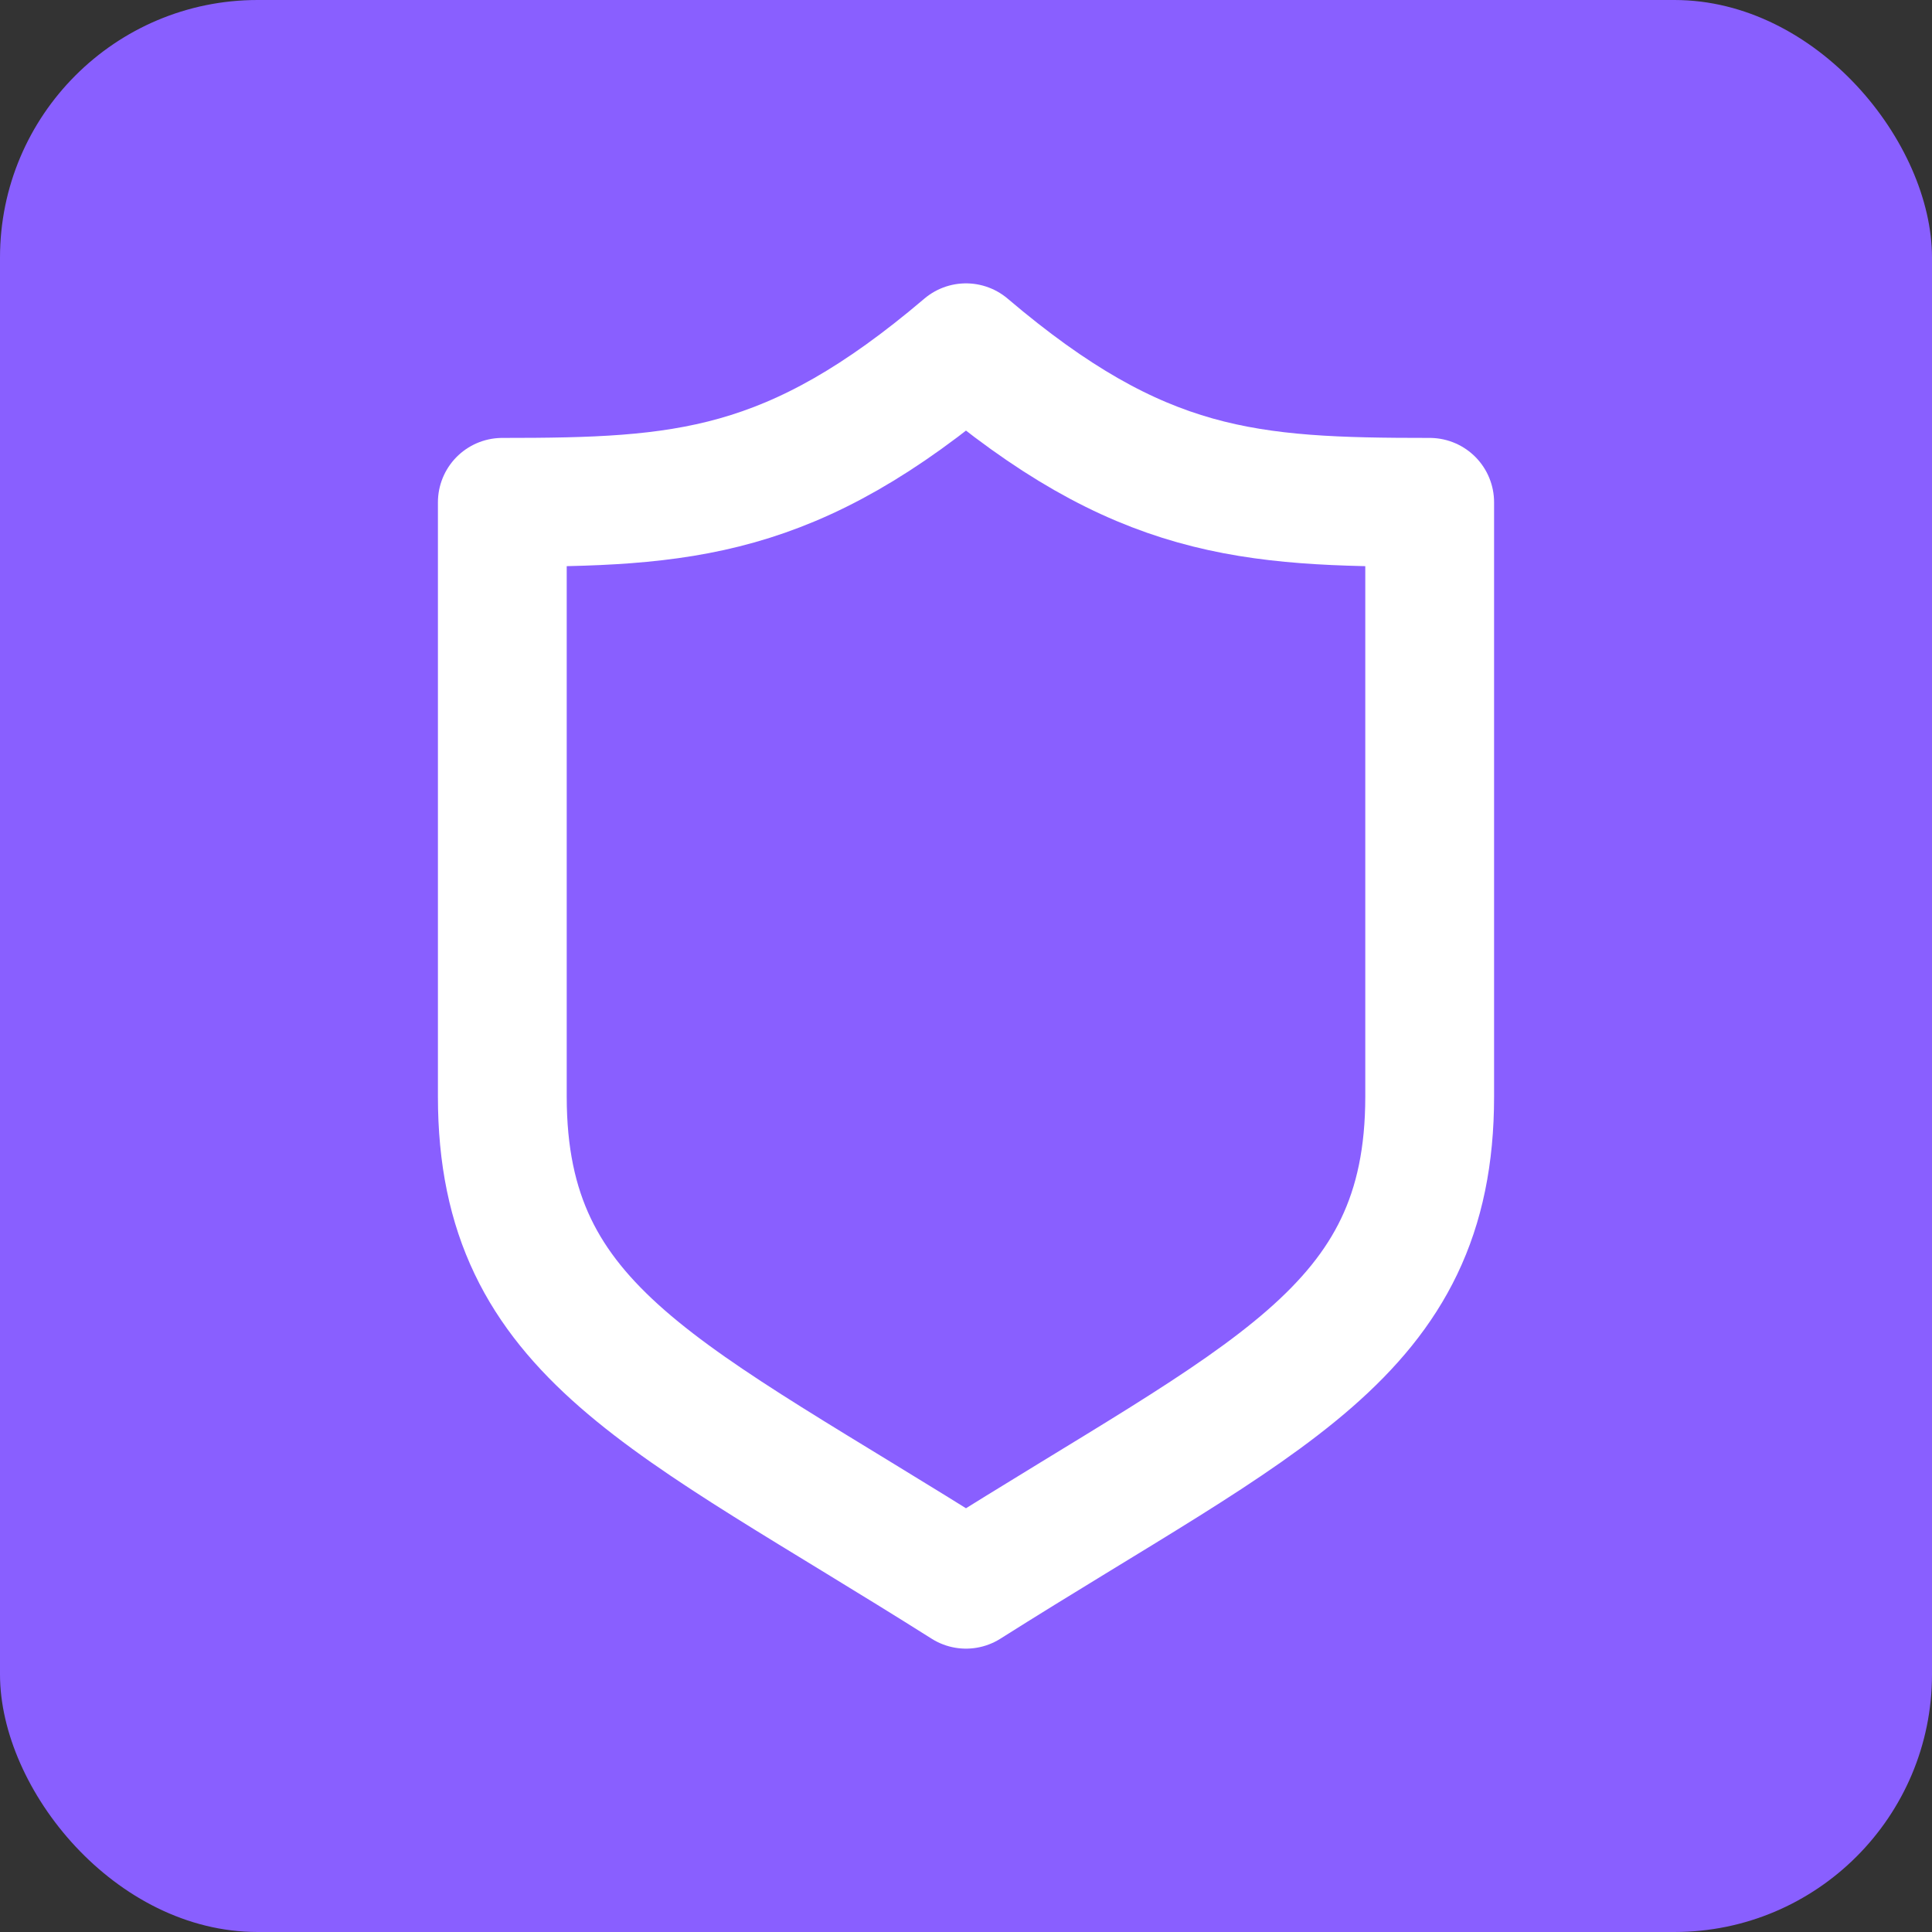
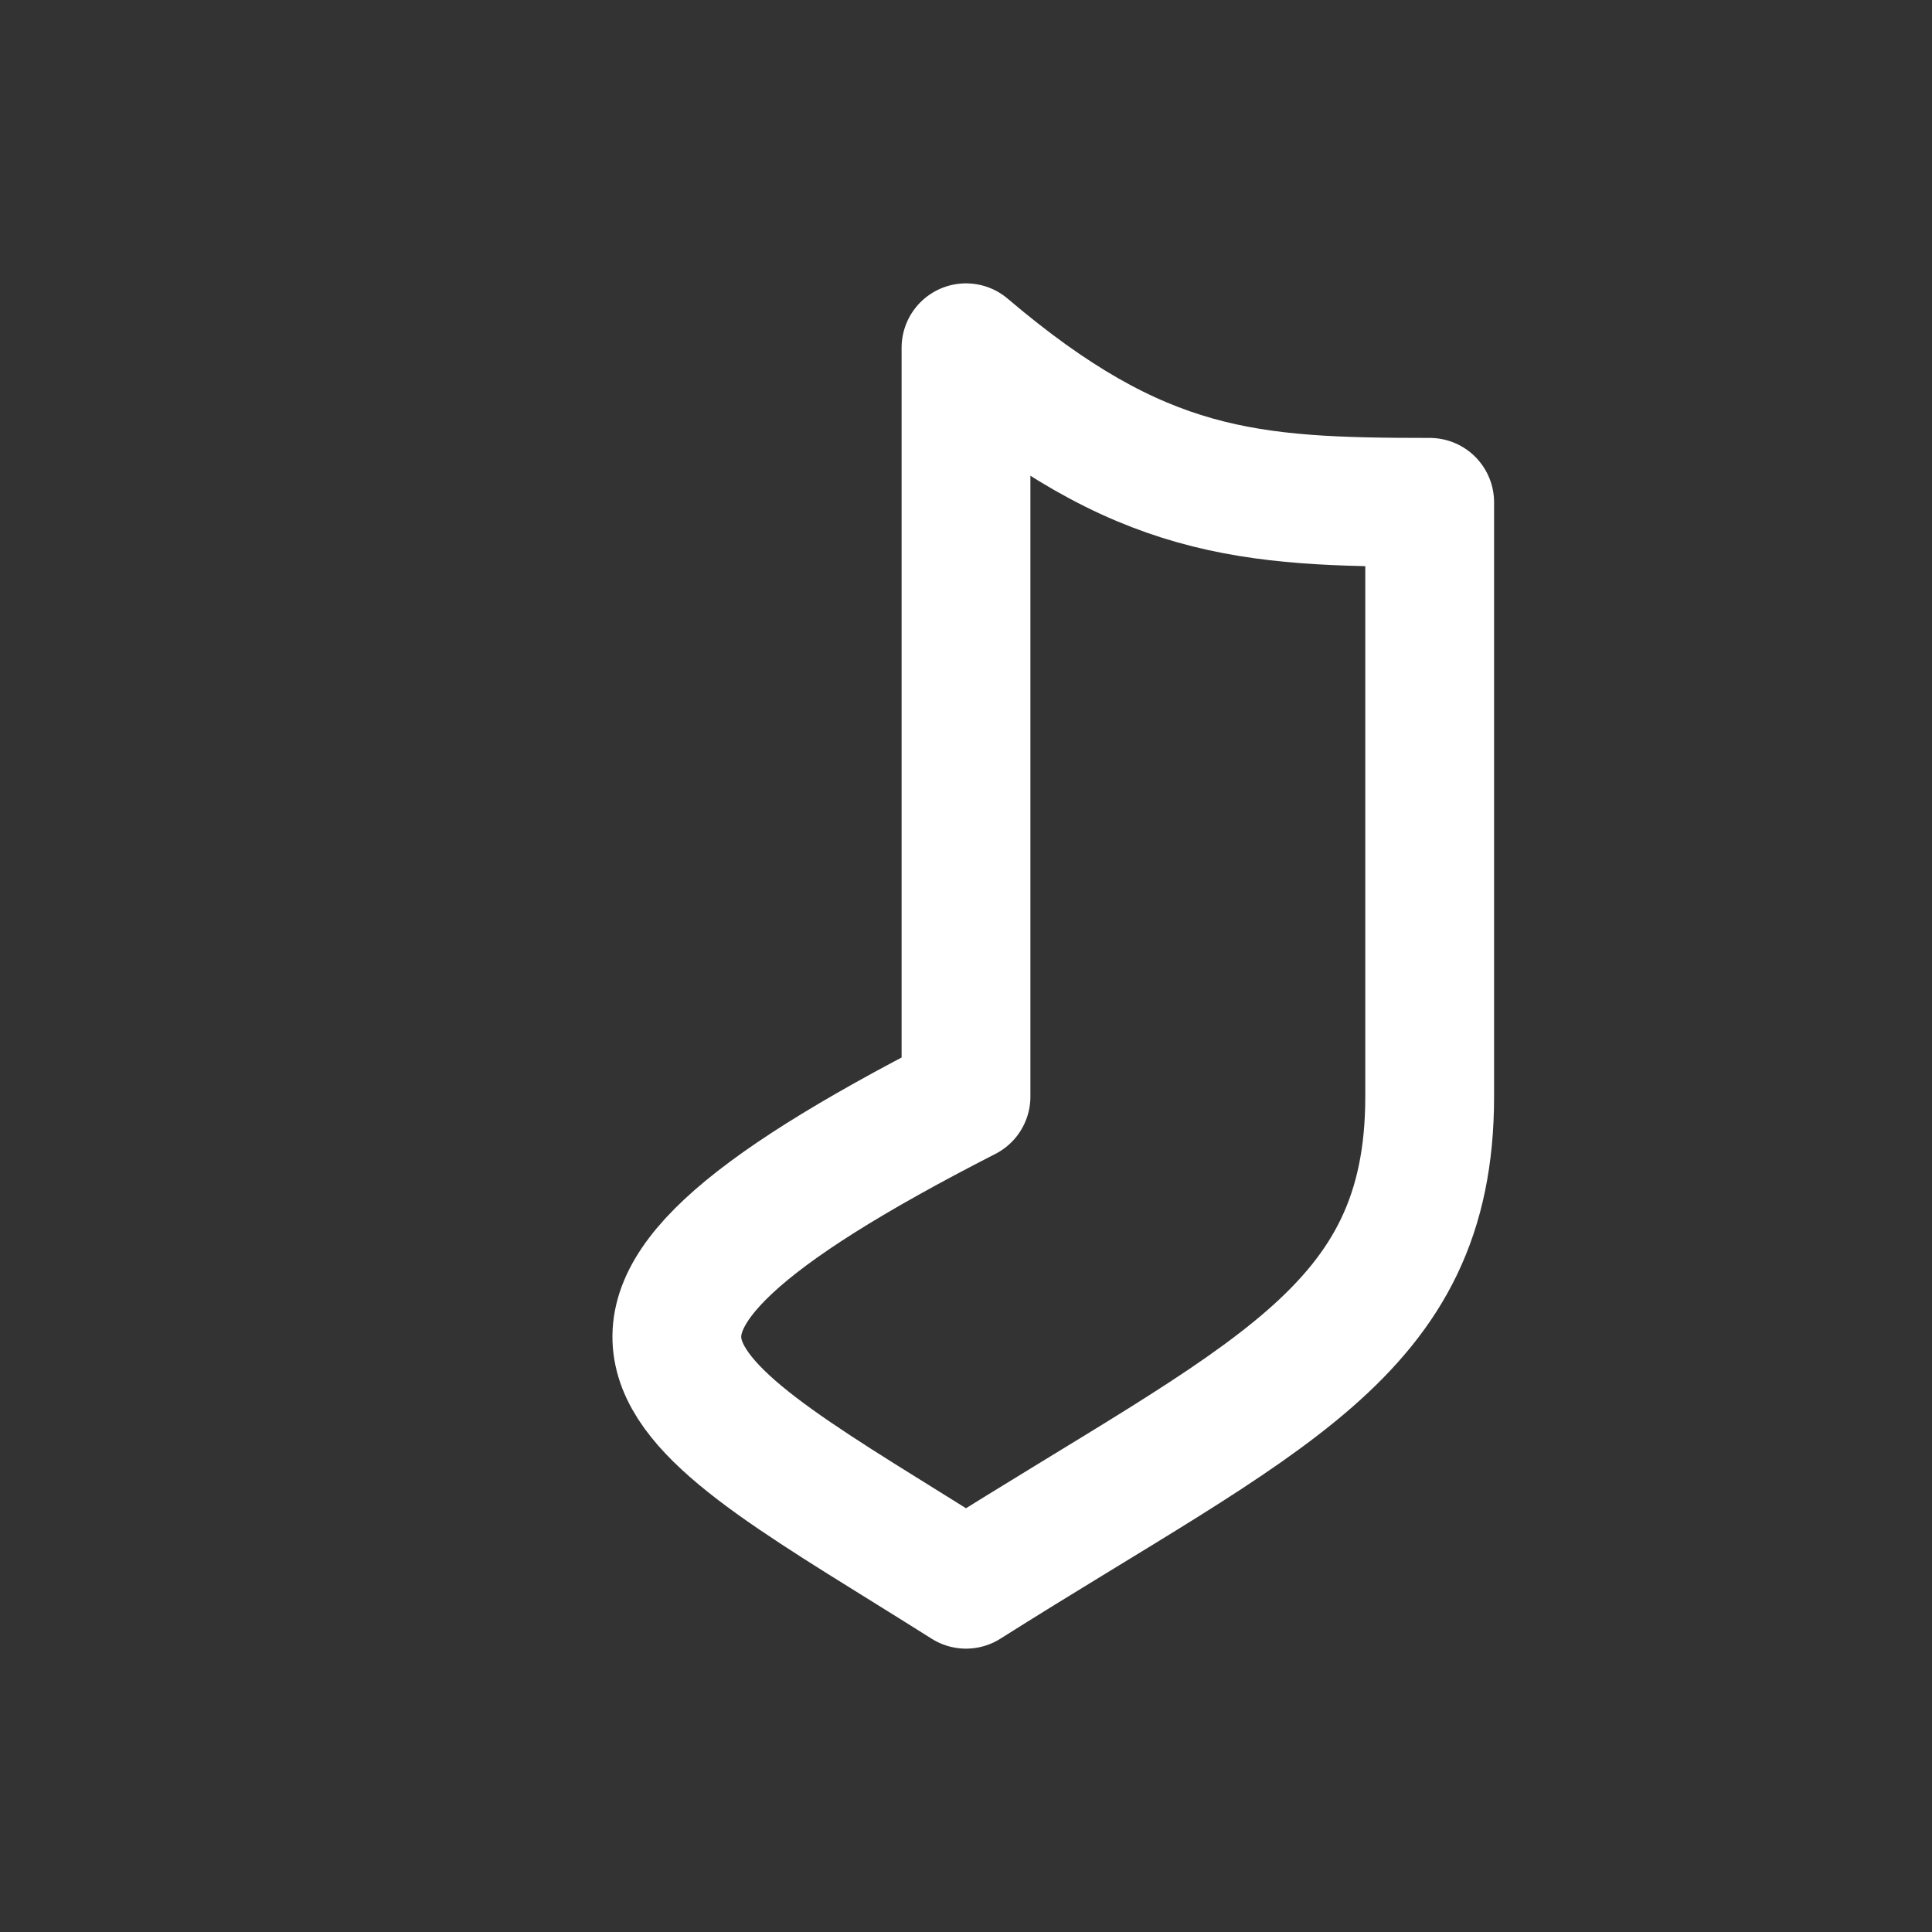
<svg xmlns="http://www.w3.org/2000/svg" width="30" height="30" viewBox="0 0 30 30" fill="none">
  <rect x="0" y="0" width="30" height="30" fill="#333333" stroke="none" />
-   <rect width="30" height="30" rx="4" fill="#895FFF" />
-   <path d="M15 5.4C12.303 7.693 10.613 7.8 7.8 7.8V17.028C7.8 20.71 10.362 21.671 15 24.6C19.637 21.671 22.2 20.71 22.2 17.028C22.2 13.345 22.2 7.8 22.2 7.8C19.387 7.8 17.697 7.693 15 5.4Z" stroke="white" stroke-width="2" stroke-linejoin="round" />
+   <path d="M15 5.4V17.028C7.8 20.71 10.362 21.671 15 24.6C19.637 21.671 22.2 20.71 22.2 17.028C22.2 13.345 22.2 7.8 22.2 7.8C19.387 7.8 17.697 7.693 15 5.4Z" stroke="white" stroke-width="2" stroke-linejoin="round" />
</svg>